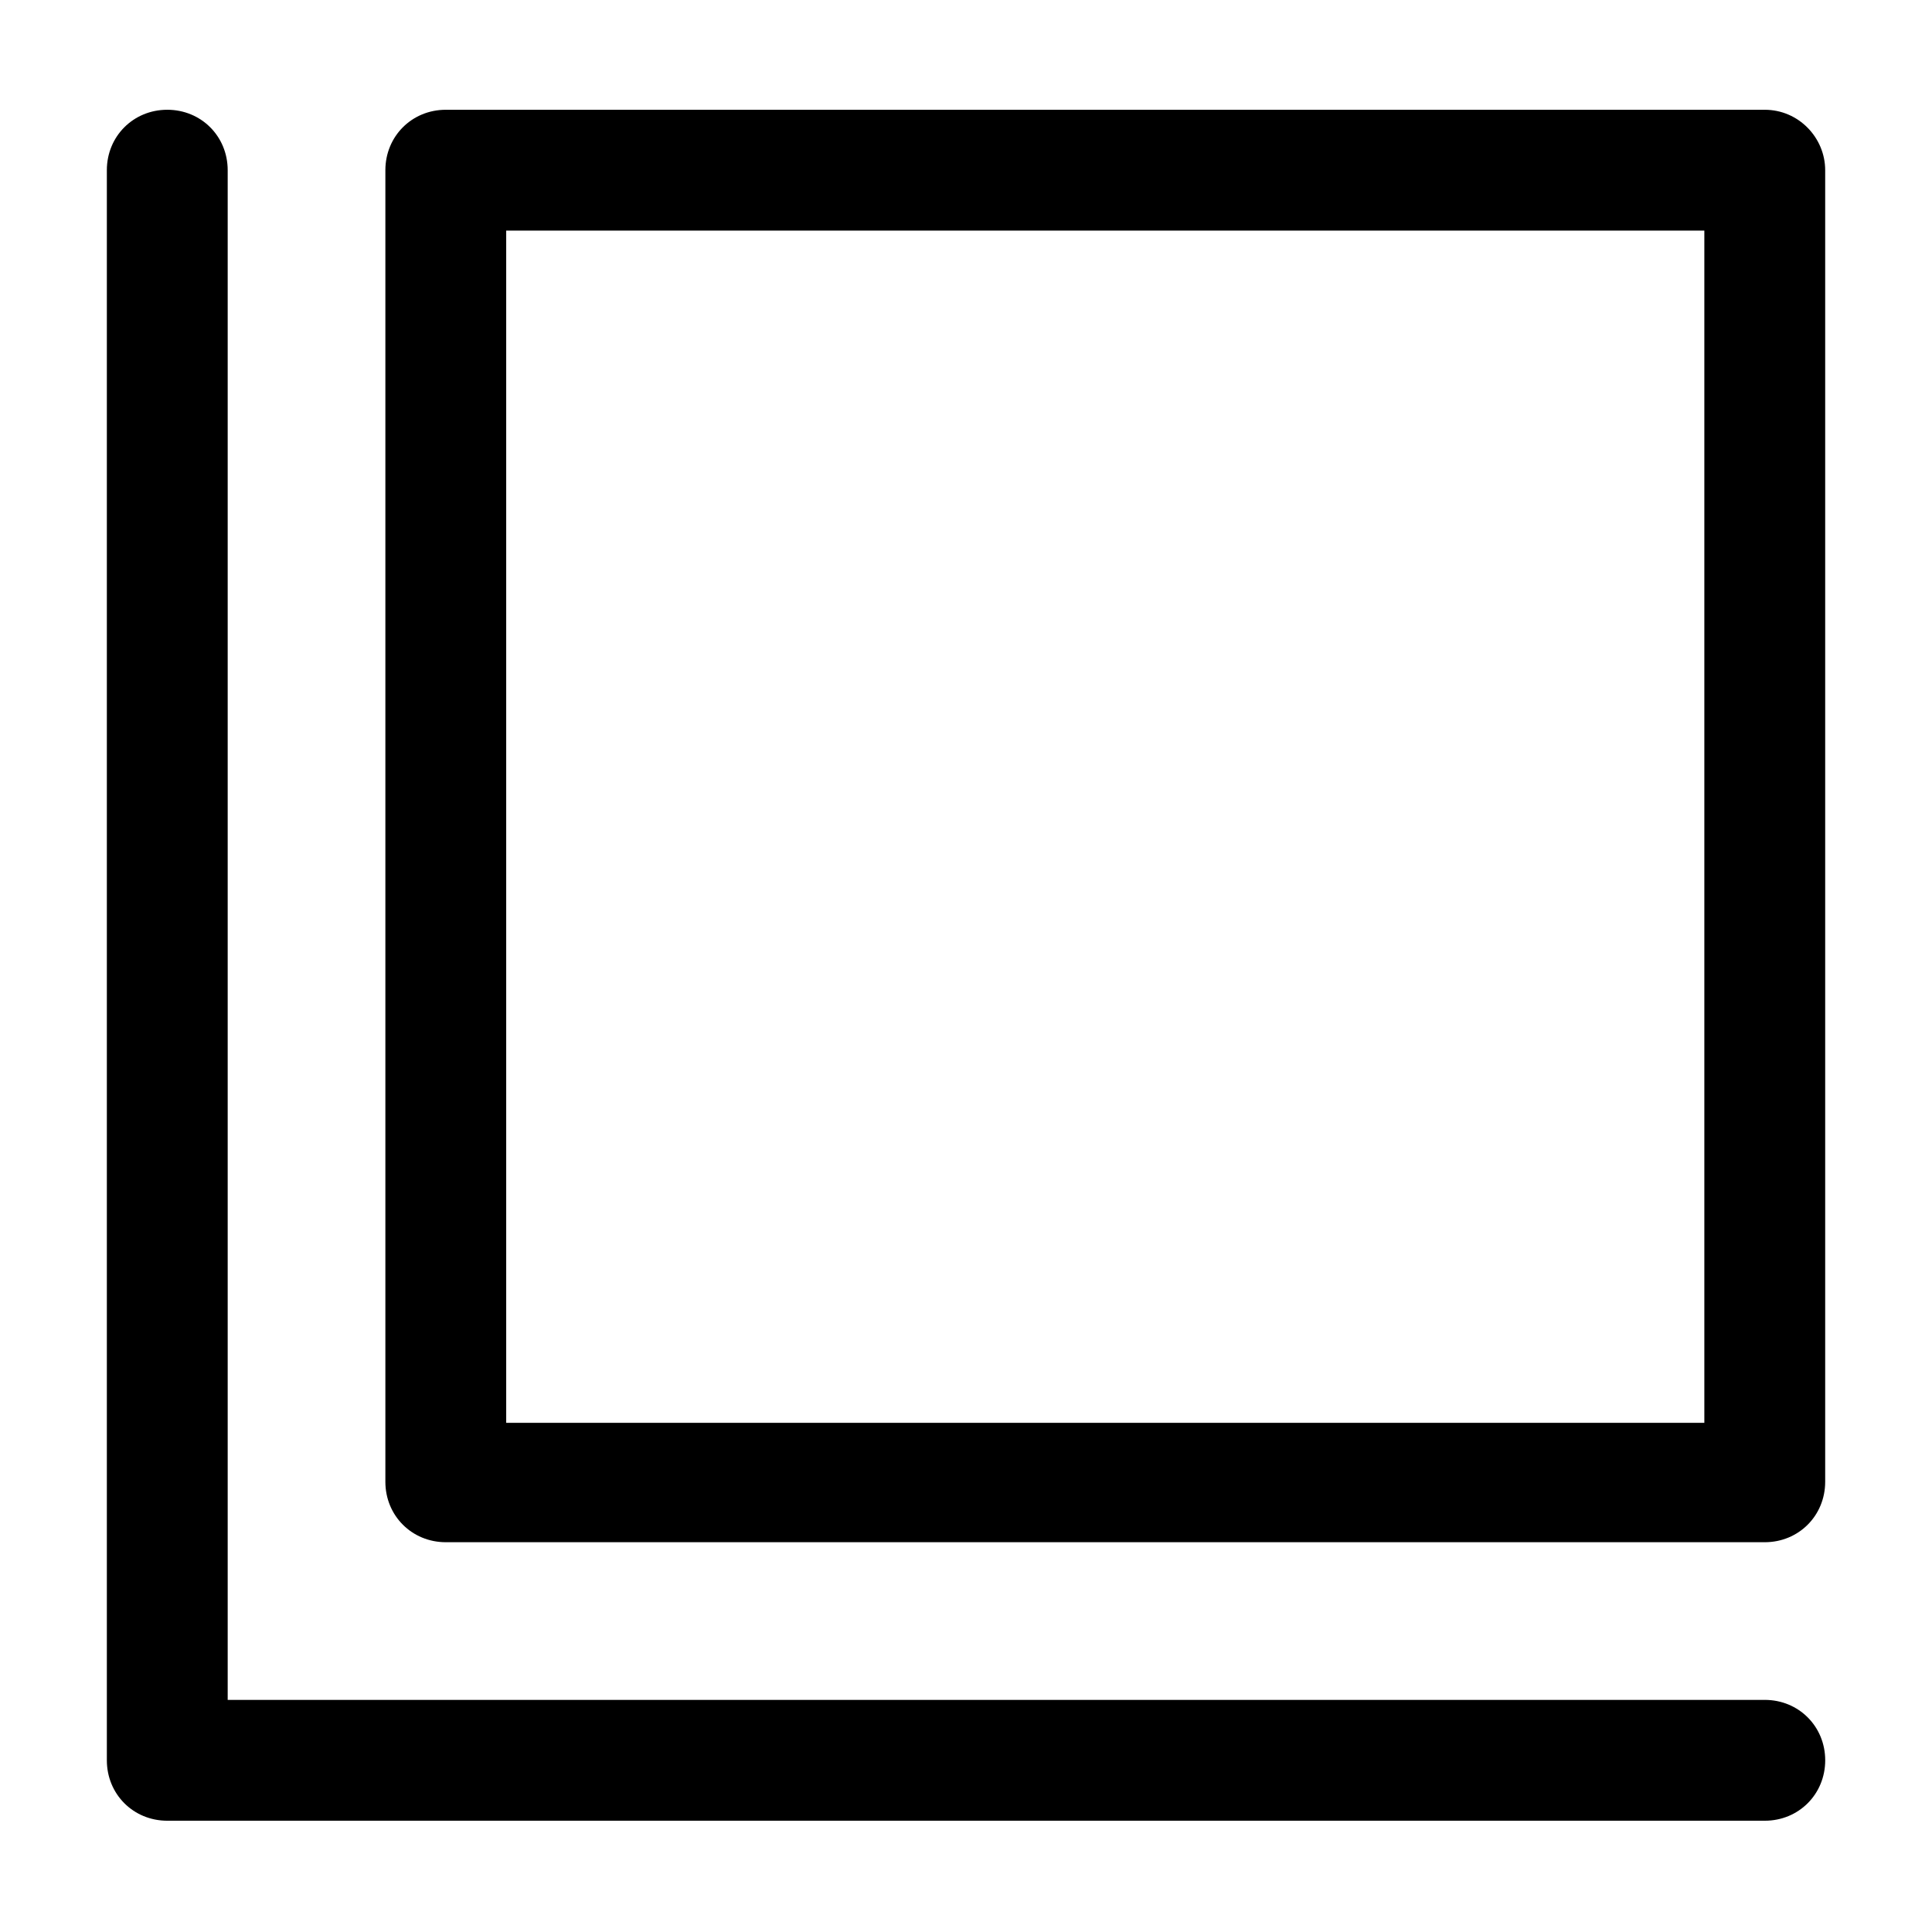
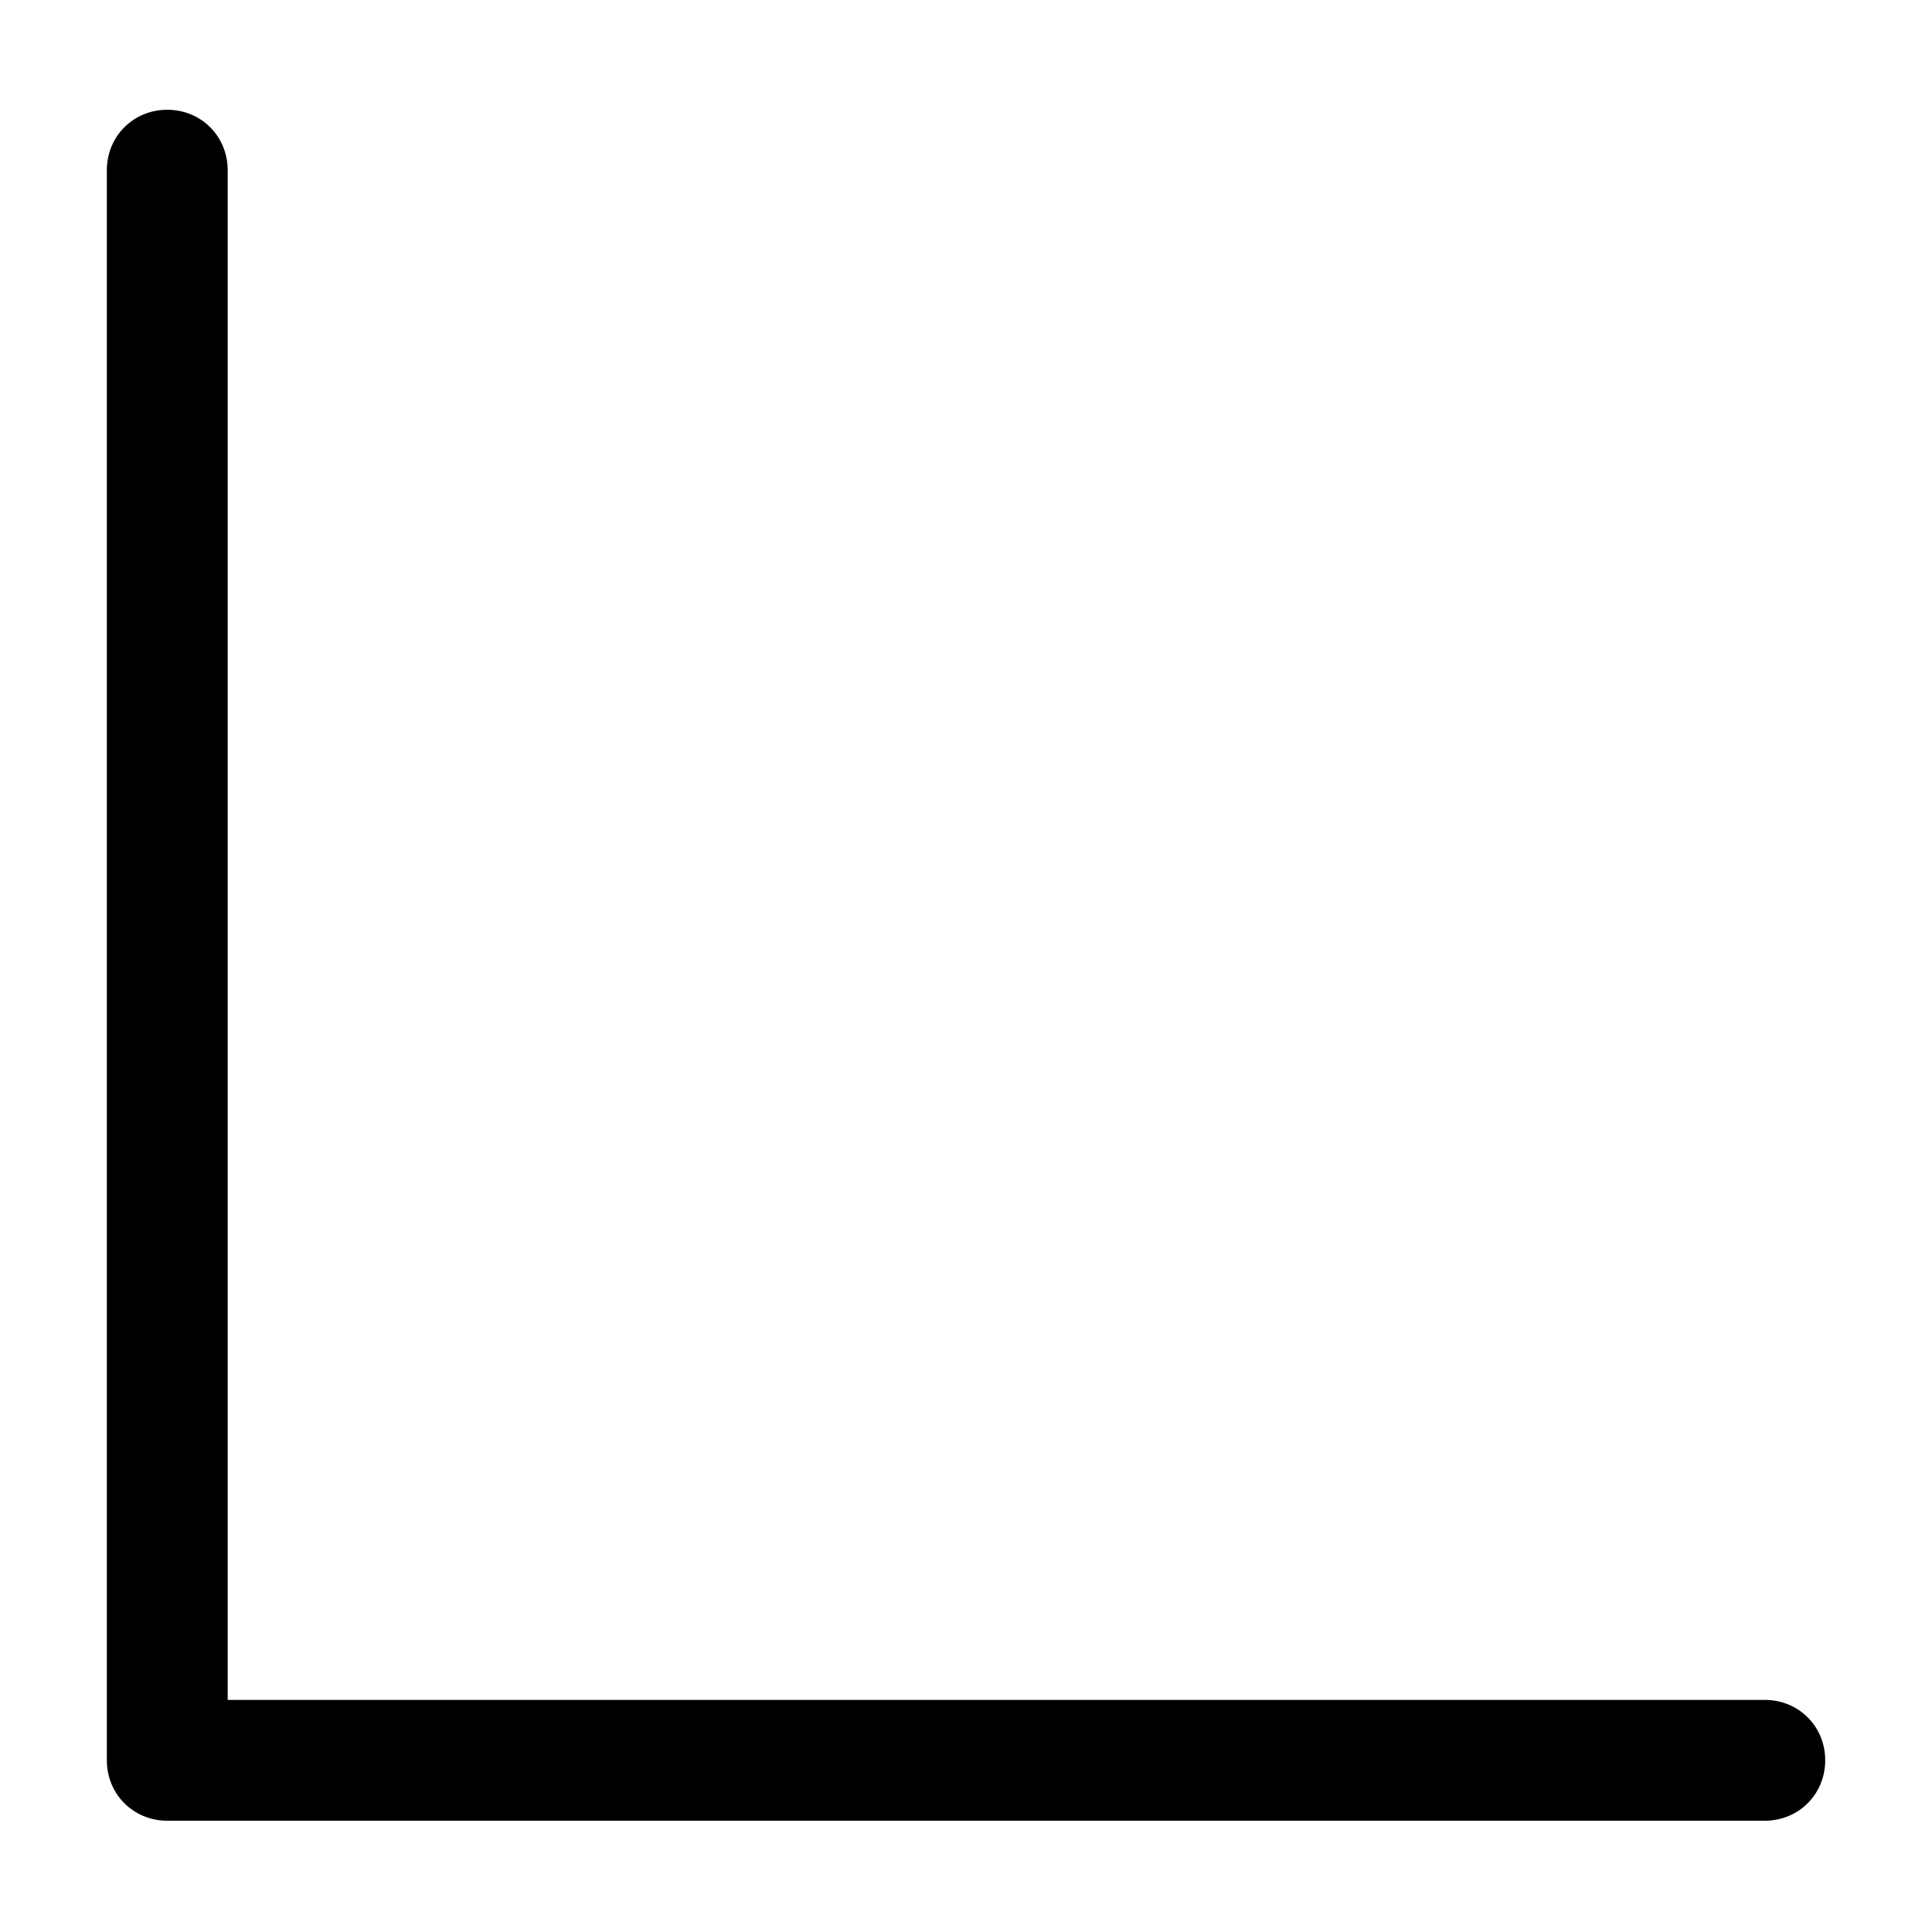
<svg xmlns="http://www.w3.org/2000/svg" fill="#000000" width="800px" height="800px" version="1.1" viewBox="144 144 512 512">
  <g>
    <path d="m611.68 594.49h-407.34v-405.39c0-8.984-7.031-16.012-16.012-16.012-8.984 0-16.012 7.031-16.012 16.012v421.4c0 8.984 7.031 16.012 16.012 16.012h423.36c8.984 0 16.012-7.031 16.012-16.012 0-8.98-7.027-16.012-16.012-16.012z" />
-     <path d="m611.68 173.09h-349.54c-8.984 0-16.012 7.031-16.012 16.012v347.59c0 8.984 7.031 16.012 16.012 16.012h349.54c8.984 0 16.012-7.031 16.012-16.012v-347.59c0-8.594-7.027-16.012-16.012-16.012zm-16.012 347.98h-317.52v-315.96h317.52z" />
  </g>
</svg>